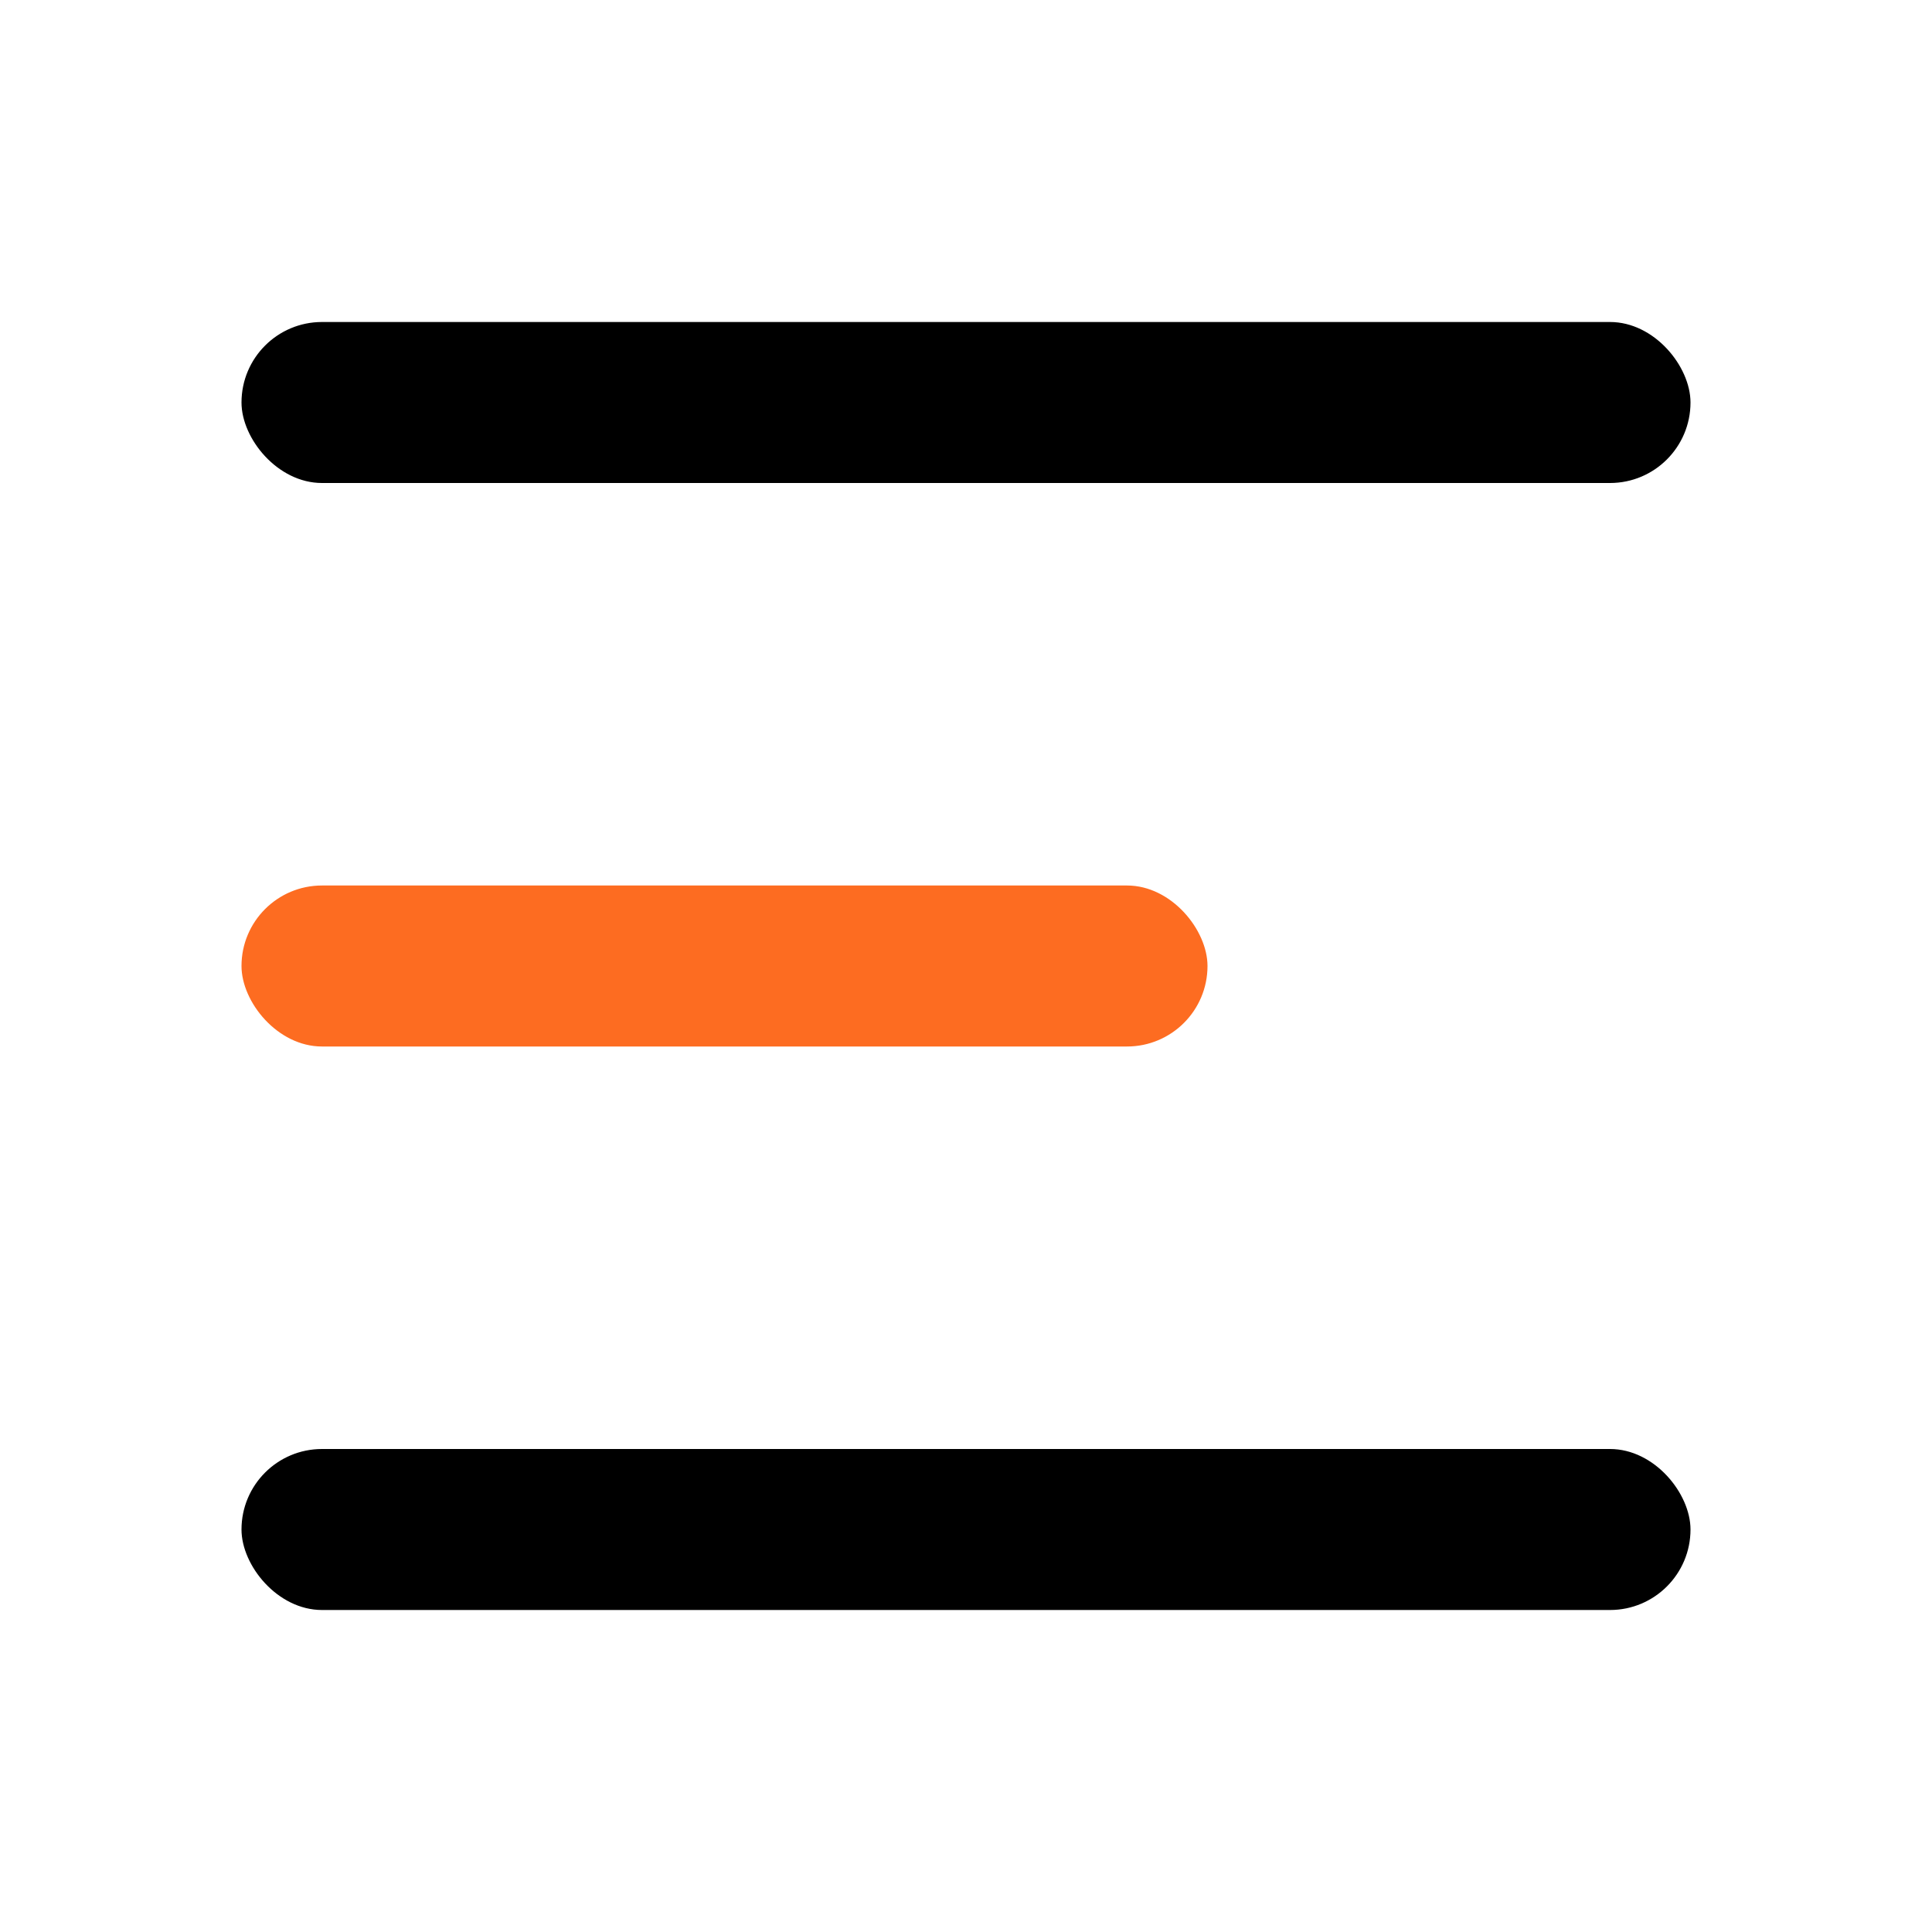
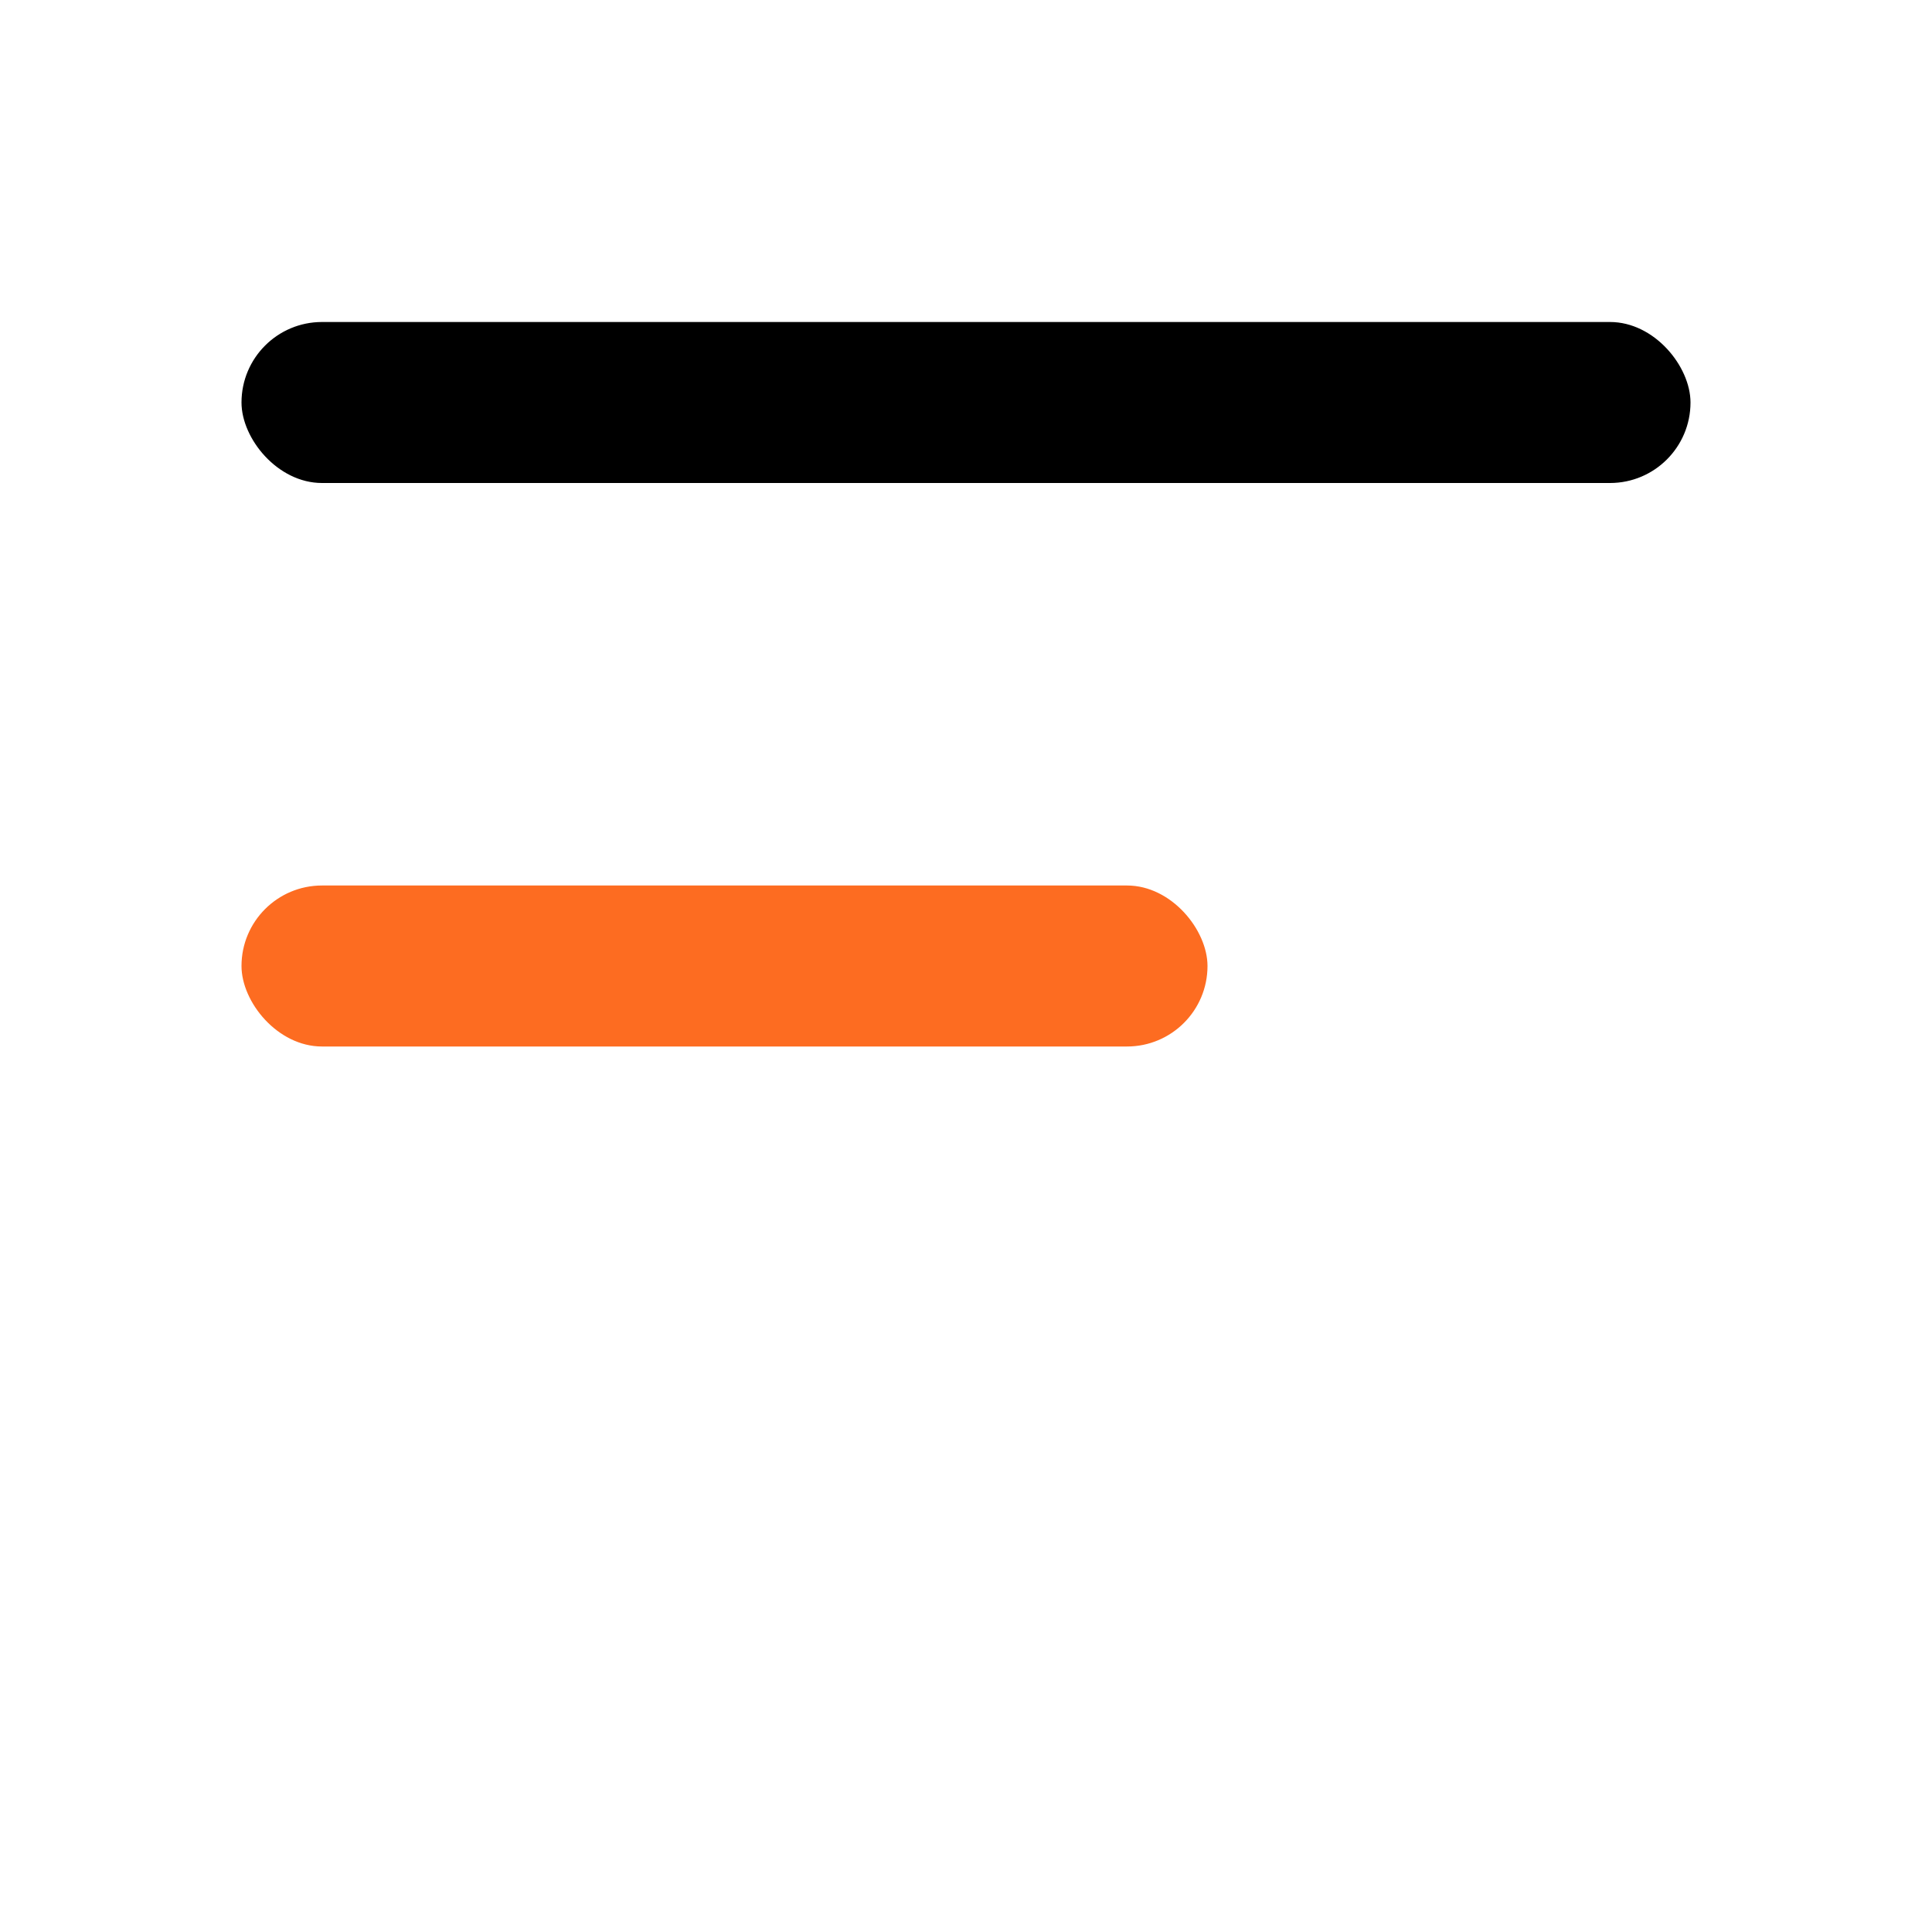
<svg xmlns="http://www.w3.org/2000/svg" width="24" height="24" viewBox="0 0 24 24" fill="none">
  <rect x="3" y="4" width="18" height="2" rx="1" fill="black" />
  <rect x="3" y="11" width="12" height="2" rx="1" fill="#FD6C21" />
-   <rect x="3" y="18" width="18" height="2" rx="1" fill="black" />
</svg>